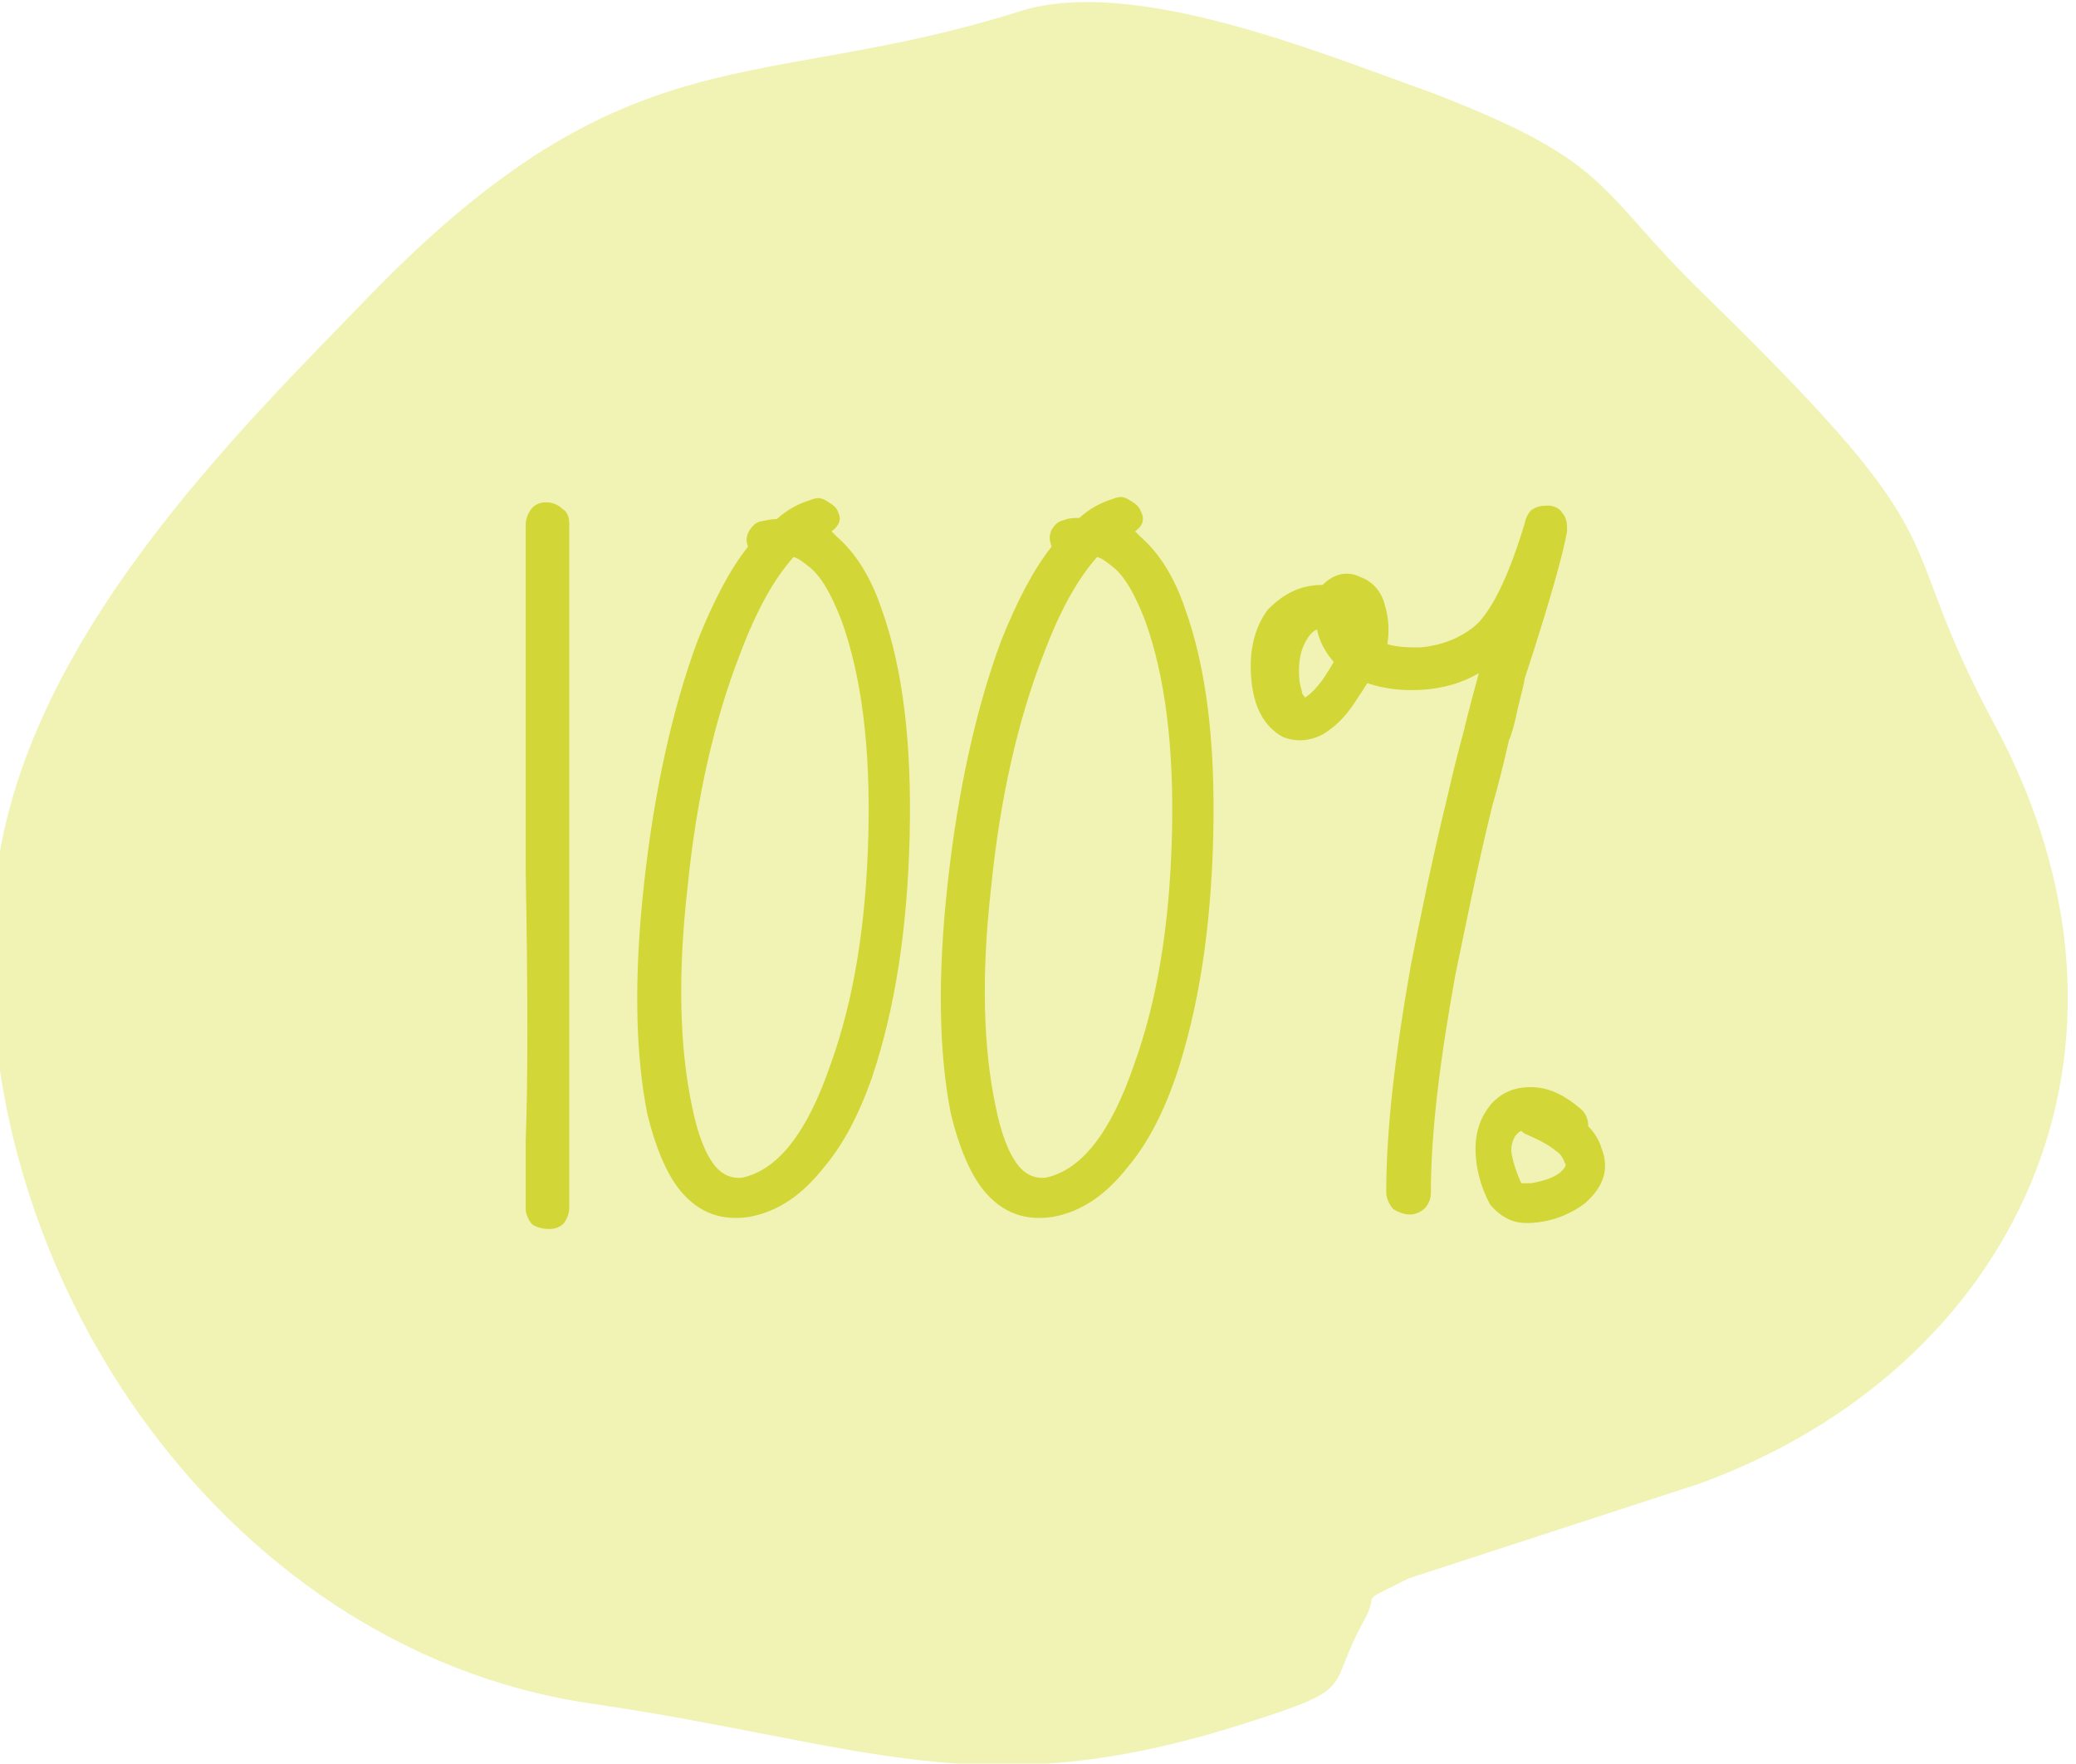
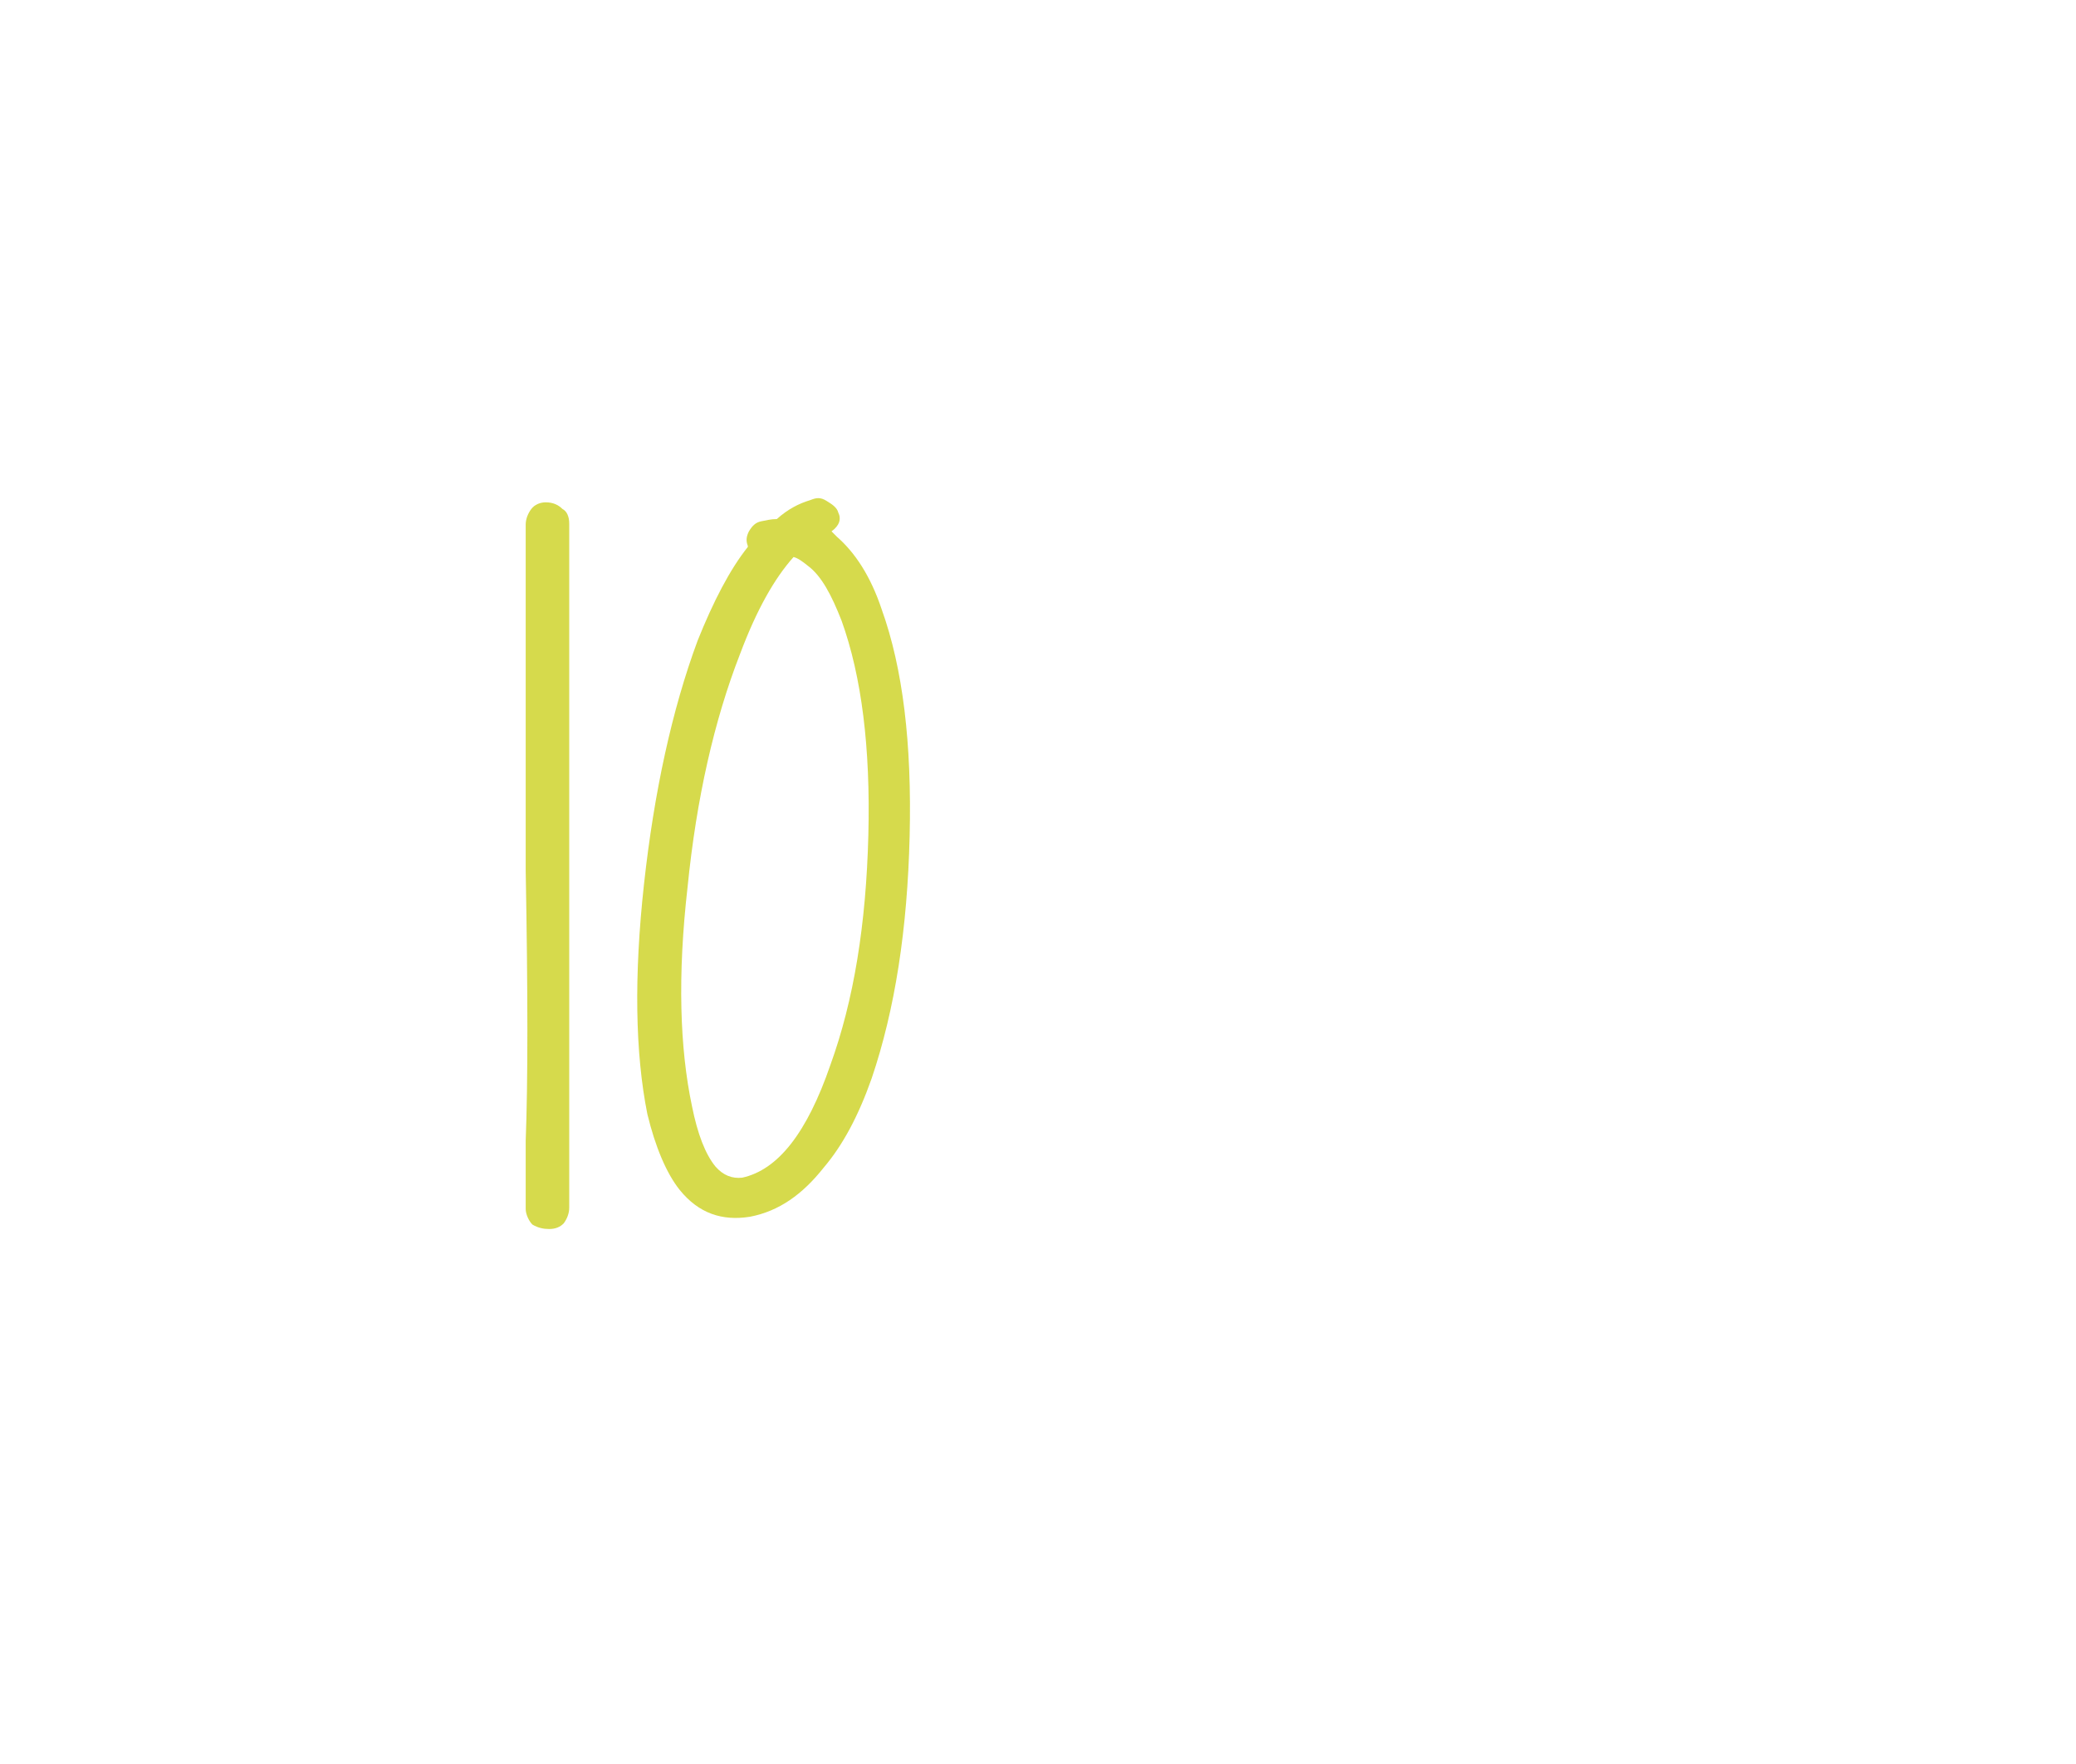
<svg xmlns="http://www.w3.org/2000/svg" version="1.1" id="Ebene_1" x="0px" y="0px" viewBox="0 0 186 158" style="enable-background:new 0 0 186 158;" xml:space="preserve">
  <style type="text/css">
	.st0{opacity:0.7;enable-background:new    ;}
	.st1{opacity:0.7;fill-rule:evenodd;clip-rule:evenodd;fill:#E2E868;enable-background:new    ;}
	.st2{fill:#C4CB00;}
</style>
  <g id="Gruppe_884" transform="translate(-871 -1362)" class="st0">
    <g id="Gruppe_880">
-       <path id="Pfad_139" class="st1" d="M962.4,1363c-23.7,7.5-34.9,1.4-58.3,25.5c-11.7,12.1-31.2,31-33.5,52.6    c-3.6,33.4,19.9,68.6,53.3,73.5c24.7,3.6,34.8,9.4,58.6,1.8c10.4-3.3,7.2-2.9,10.7-9.2c1.6-2.9-0.9-1.3,4-3.8l26.1-8.5    c28.2-10.3,42.1-38.8,26.4-68c-9.8-18.2-1.9-15-25.9-38.4c-10-9.7-8.1-11.9-24.8-18.3C989.4,1366.8,972.6,1359.8,962.4,1363" />
-     </g>
+       </g>
  </g>
  <g class="st0">
    <path class="st2" d="M51,46.9c0,6.7,0,17,0,30.9c0,12.2,0,20.6,0,25.2c0,2.4,0,4.1,0,5.2c0,0.5-0.2,1-0.5,1.4   c-0.3,0.3-0.7,0.5-1.3,0.5c-0.5,0-1-0.1-1.5-0.4c-0.3-0.3-0.6-0.9-0.6-1.4c0-1.9,0-4,0-6.1c0.2-5.2,0.2-13.2,0-24.2   c0-14.9,0-25.2,0-31c0-0.5,0.2-1,0.5-1.4s0.8-0.6,1.3-0.6c0.6,0,1.1,0.2,1.5,0.6C50.8,45.8,51,46.3,51,46.9z" />
    <path class="st2" d="M74.5,47.6c0.2,0.2,0.3,0.3,0.5,0.5c1.6,1.4,3,3.5,4,6.5c1.9,5.3,2.7,12,2.5,20.3s-1.3,15.5-3.4,21.7   c-1.2,3.4-2.6,6-4.3,8c-1.9,2.4-4,3.9-6.6,4.4c-2.5,0.4-4.6-0.3-6.3-2.4c-1.2-1.5-2.2-3.9-2.9-6.8c-1.1-5.5-1.2-12.4-0.3-20.6   s2.5-15.6,4.8-21.8c1.4-3.5,2.9-6.4,4.5-8.4v-0.1c-0.2-0.5-0.1-0.9,0.1-1.3c0.3-0.5,0.6-0.8,1.1-0.9s0.9-0.2,1.4-0.2   c1-0.9,2-1.4,3-1.7c0.5-0.2,0.9-0.3,1.5,0.1c0.5,0.3,0.9,0.6,1,1C75.4,46.5,75.2,47.1,74.5,47.6z M71.1,49.9   c-1.7,1.9-3.3,4.7-4.8,8.7c-2.3,5.9-3.9,12.9-4.7,20.9c-0.9,7.9-0.7,14.4,0.4,19.6c0.5,2.5,1.2,4.3,2.1,5.4c0.7,0.8,1.5,1.1,2.4,1   c3.2-0.7,5.8-4,7.9-10.1c2.1-5.8,3.2-12.6,3.4-20.6c0.2-7.8-0.6-14.2-2.4-19.2c-0.9-2.3-1.8-4-3-4.9C71.9,50.3,71.5,50,71.1,49.9z" />
-     <path class="st2" d="M101.7,47.6c0.2,0.2,0.3,0.3,0.5,0.5c1.6,1.4,3,3.5,4,6.5c1.9,5.3,2.7,12,2.5,20.3s-1.3,15.5-3.4,21.7   c-1.2,3.4-2.6,6-4.3,8c-1.9,2.4-4,3.9-6.6,4.4c-2.5,0.4-4.6-0.3-6.3-2.4c-1.2-1.5-2.2-3.9-2.9-6.8c-1.1-5.5-1.2-12.4-0.3-20.6   s2.5-15.6,4.8-21.8c1.4-3.5,2.9-6.4,4.5-8.4v-0.1c-0.2-0.6-0.2-0.9,0-1.4c0.3-0.5,0.6-0.8,1.1-0.9c0.5-0.2,0.9-0.2,1.4-0.2   c1-0.9,2-1.4,3-1.7c0.5-0.2,0.9-0.3,1.5,0.1c0.5,0.3,0.9,0.6,1,1C102.6,46.5,102.4,47.1,101.7,47.6z M98.3,49.9   c-1.7,1.9-3.3,4.7-4.8,8.7c-2.3,5.9-3.9,12.9-4.7,20.9c-0.9,7.9-0.7,14.4,0.4,19.6c0.5,2.5,1.2,4.3,2.1,5.4c0.7,0.8,1.5,1.1,2.4,1   c3.2-0.7,5.8-4,7.9-10.1c2.1-5.8,3.2-12.6,3.4-20.6c0.2-7.8-0.6-14.2-2.4-19.2c-0.9-2.3-1.8-4-3-4.9C99.1,50.3,98.7,50,98.3,49.9z" />
-     <path class="st2" d="M118.5,52.4c1-1,2.2-1.3,3.4-0.7c1.1,0.4,1.9,1.3,2.2,2.6c0.3,1,0.4,2.2,0.2,3.4c0.9,0.3,2,0.3,3,0.3   c1.9-0.2,3.4-0.8,4.7-1.8c1.5-1.2,3.1-4.3,4.6-9.3c0.1-0.5,0.3-0.9,0.6-1.2c0.4-0.3,0.9-0.4,1.3-0.4c0.2,0,0.3,0,0.4,0   c0.5,0.1,0.9,0.3,1.1,0.7c0.3,0.3,0.4,0.8,0.4,1.3c0,0.1,0,0.2,0,0.3c-0.3,1.8-1.5,6.2-3.8,13.2c0,0.2-0.2,1-0.6,2.6   c-0.3,1.5-0.6,2.5-0.8,2.9c-0.5,2.2-1,4.2-1.5,5.9c-1.4,5.7-2.4,10.8-3.3,15.1c-1.4,7.7-2.2,14.2-2.2,19.5c0,0.5-0.1,0.9-0.5,1.4   c-0.3,0.3-0.8,0.6-1.4,0.6c-0.5,0-1-0.2-1.5-0.5c-0.3-0.4-0.6-0.9-0.6-1.5c0-5.6,0.8-12.4,2.2-20.3c0.9-4.5,1.9-9.5,3.3-15.2   c0.4-1.8,0.9-3.8,1.5-6c0-0.1,0.4-1.7,1.3-5c-1.5,0.9-3.3,1.4-5.2,1.5c-1.7,0.1-3.3-0.1-4.8-0.6c-0.3,0.5-0.7,1.1-1.1,1.7   c-0.9,1.4-1.9,2.3-2.9,2.9c-1.2,0.6-2.4,0.7-3.6,0.2c-1.6-0.9-2.6-2.6-2.8-5.3c-0.2-2.4,0.3-4.5,1.5-6.1   C115.1,53.1,116.6,52.4,118.5,52.4z M119.5,59.3c-0.8-0.9-1.3-1.9-1.5-2.9c-0.3,0.1-0.5,0.3-0.8,0.7c-0.6,0.9-0.9,2-0.8,3.5   c0,0.6,0.2,1.1,0.3,1.6c0.1,0.1,0.2,0.2,0.2,0.3c0.5-0.3,1-0.8,1.6-1.6C118.9,60.3,119.2,59.8,119.5,59.3z M142.3,100.9   c0.6,0.6,1,1.3,1.2,2c0.7,1.8,0.2,3.4-1.5,4.9c-1.2,0.9-2.6,1.5-4.2,1.7c-0.8,0.1-1.5,0.1-2.2-0.1c-0.9-0.3-1.6-0.9-2.1-1.5   c-0.9-1.7-1.3-3.4-1.3-5s0.5-2.9,1.4-4c1-1.1,2.3-1.6,3.9-1.5c1.5,0.1,2.8,0.8,4.2,2C142.1,99.8,142.3,100.3,142.3,100.9z    M136.3,106L136.3,106c0.3,0,0.6,0,0.9,0c1-0.2,1.8-0.4,2.5-0.9c0.5-0.4,0.7-0.8,0.5-0.9c-0.1-0.3-0.3-0.8-0.8-1.1   c-0.6-0.5-1.5-1-2.7-1.5c-0.2-0.1-0.3-0.2-0.4-0.3c-0.2,0.1-0.3,0.2-0.4,0.3c-0.3,0.3-0.5,0.9-0.5,1.5   C135.5,103.9,135.8,104.9,136.3,106z" />
  </g>
</svg>